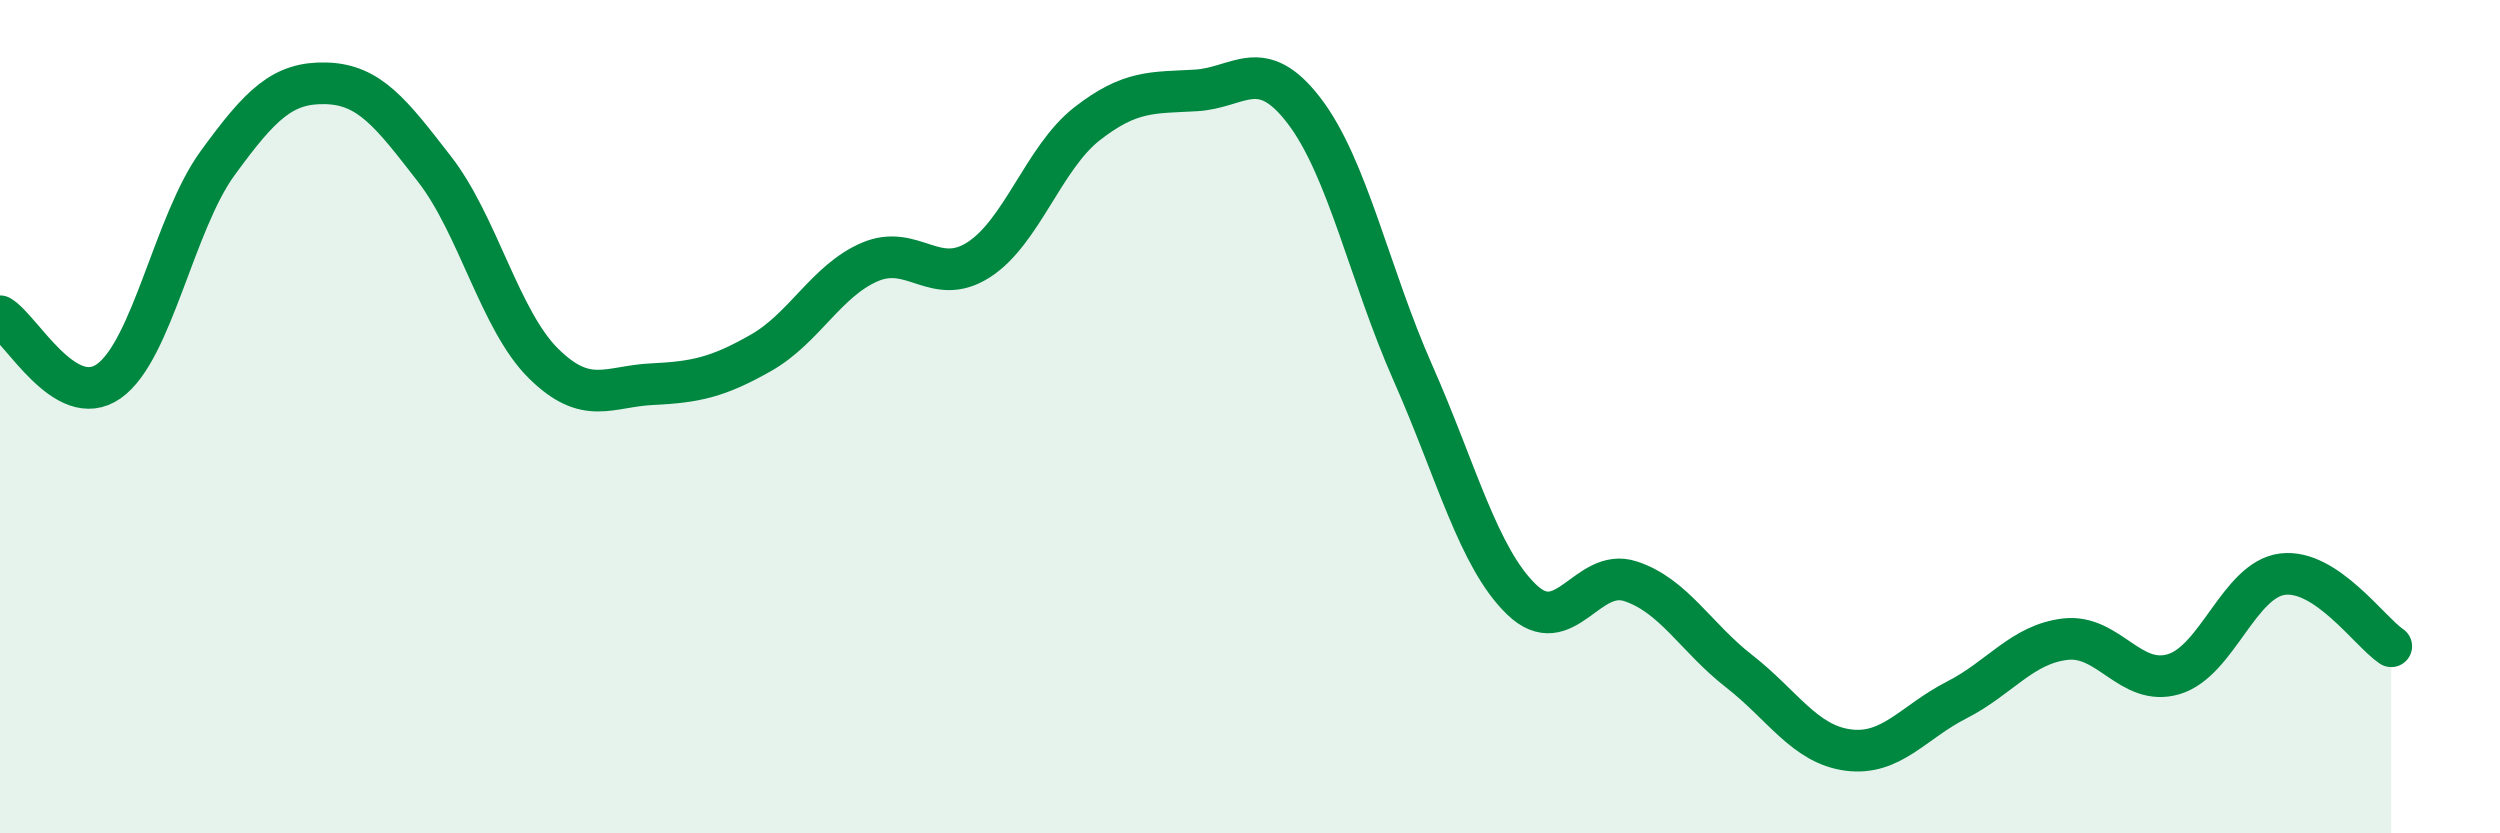
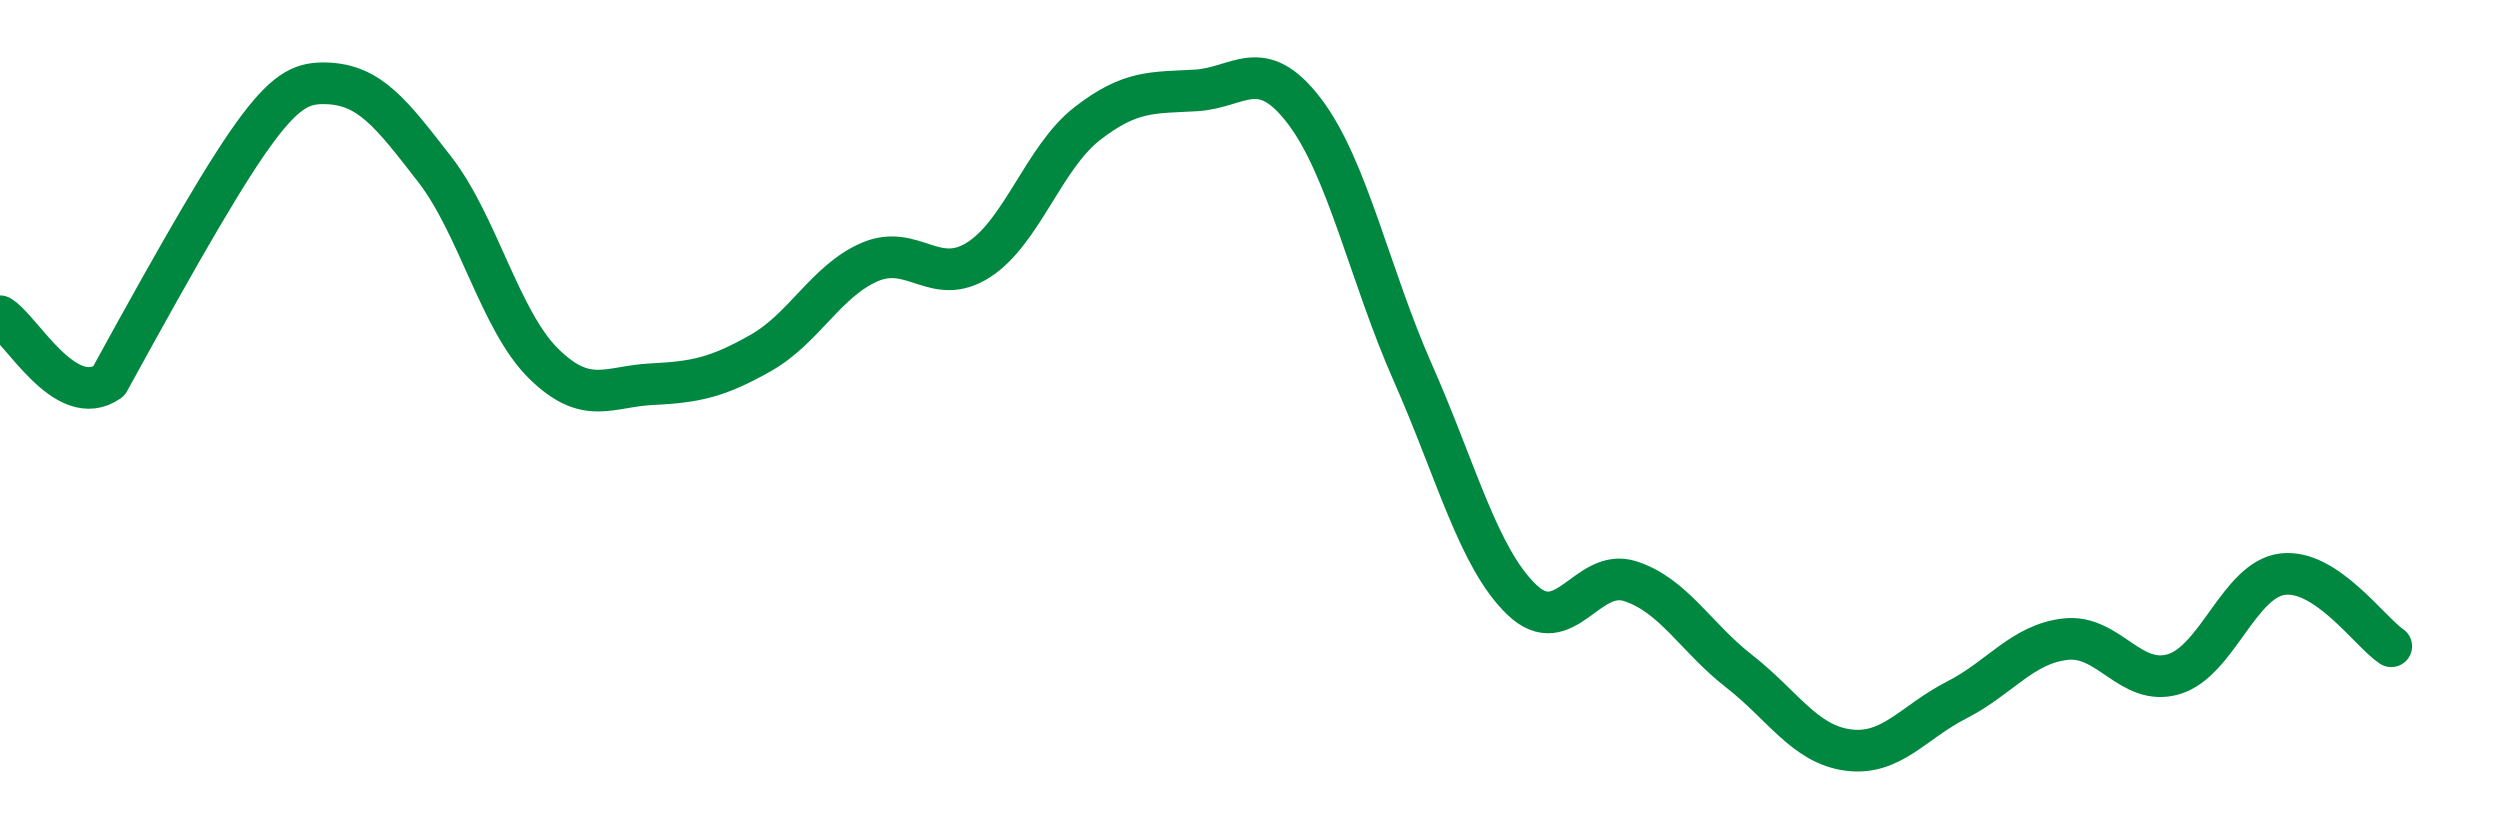
<svg xmlns="http://www.w3.org/2000/svg" width="60" height="20" viewBox="0 0 60 20">
-   <path d="M 0,7.59 C 0.52,7.9 1.57,9.88 2.61,9.15 C 3.65,8.42 4.18,5.35 5.22,3.92 C 6.26,2.49 6.79,1.97 7.83,2 C 8.87,2.03 9.39,2.72 10.43,4.06 C 11.47,5.4 12,7.69 13.04,8.72 C 14.08,9.75 14.61,9.27 15.65,9.22 C 16.69,9.17 17.22,9.06 18.26,8.47 C 19.3,7.88 19.83,6.74 20.87,6.29 C 21.91,5.84 22.44,6.9 23.48,6.24 C 24.52,5.58 25.05,3.78 26.09,2.97 C 27.13,2.16 27.66,2.23 28.7,2.17 C 29.74,2.11 30.26,1.3 31.3,2.66 C 32.34,4.02 32.87,6.6 33.91,8.95 C 34.95,11.3 35.48,13.39 36.52,14.39 C 37.56,15.39 38.09,13.61 39.13,13.95 C 40.17,14.29 40.7,15.3 41.74,16.11 C 42.78,16.92 43.31,17.86 44.35,18 C 45.39,18.14 45.92,17.33 46.96,16.8 C 48,16.27 48.53,15.46 49.57,15.34 C 50.61,15.22 51.13,16.49 52.17,16.18 C 53.21,15.87 53.74,13.91 54.78,13.78 C 55.82,13.65 56.87,15.16 57.39,15.51L57.39 20L0 20Z" fill="#008740" opacity="0.1" stroke-linecap="round" stroke-linejoin="round" />
-   <path d="M 0,7.59 C 0.52,7.9 1.57,9.88 2.61,9.15 C 3.65,8.42 4.18,5.35 5.22,3.92 C 6.26,2.49 6.79,1.97 7.83,2 C 8.87,2.03 9.39,2.72 10.43,4.06 C 11.47,5.4 12,7.69 13.04,8.72 C 14.08,9.75 14.61,9.27 15.65,9.22 C 16.69,9.17 17.22,9.06 18.26,8.47 C 19.3,7.88 19.83,6.74 20.87,6.29 C 21.91,5.84 22.44,6.9 23.48,6.24 C 24.52,5.58 25.05,3.78 26.09,2.97 C 27.13,2.16 27.66,2.23 28.7,2.17 C 29.74,2.11 30.26,1.3 31.3,2.66 C 32.34,4.02 32.87,6.6 33.91,8.95 C 34.95,11.3 35.48,13.39 36.52,14.39 C 37.56,15.39 38.09,13.61 39.13,13.95 C 40.17,14.29 40.7,15.3 41.74,16.11 C 42.78,16.92 43.31,17.86 44.35,18 C 45.39,18.14 45.92,17.33 46.96,16.8 C 48,16.27 48.53,15.46 49.57,15.34 C 50.61,15.22 51.13,16.49 52.17,16.18 C 53.21,15.87 53.74,13.91 54.78,13.78 C 55.82,13.65 56.87,15.16 57.39,15.51" stroke="#008740" stroke-width="1" fill="none" stroke-linecap="round" stroke-linejoin="round" />
+   <path d="M 0,7.59 C 0.52,7.9 1.57,9.88 2.61,9.15 C 6.26,2.49 6.79,1.97 7.83,2 C 8.87,2.03 9.39,2.72 10.43,4.06 C 11.47,5.4 12,7.69 13.04,8.72 C 14.08,9.75 14.61,9.27 15.65,9.22 C 16.69,9.17 17.22,9.06 18.26,8.47 C 19.3,7.88 19.83,6.74 20.87,6.29 C 21.91,5.84 22.44,6.9 23.48,6.24 C 24.52,5.58 25.05,3.78 26.09,2.97 C 27.13,2.16 27.66,2.23 28.7,2.17 C 29.74,2.11 30.26,1.3 31.3,2.66 C 32.34,4.02 32.87,6.6 33.91,8.95 C 34.95,11.3 35.48,13.39 36.52,14.39 C 37.56,15.39 38.09,13.61 39.13,13.95 C 40.17,14.29 40.7,15.3 41.74,16.11 C 42.78,16.92 43.31,17.86 44.35,18 C 45.39,18.14 45.92,17.33 46.96,16.8 C 48,16.27 48.53,15.46 49.57,15.34 C 50.61,15.22 51.13,16.49 52.17,16.18 C 53.21,15.87 53.74,13.91 54.78,13.78 C 55.82,13.65 56.87,15.16 57.39,15.51" stroke="#008740" stroke-width="1" fill="none" stroke-linecap="round" stroke-linejoin="round" />
</svg>